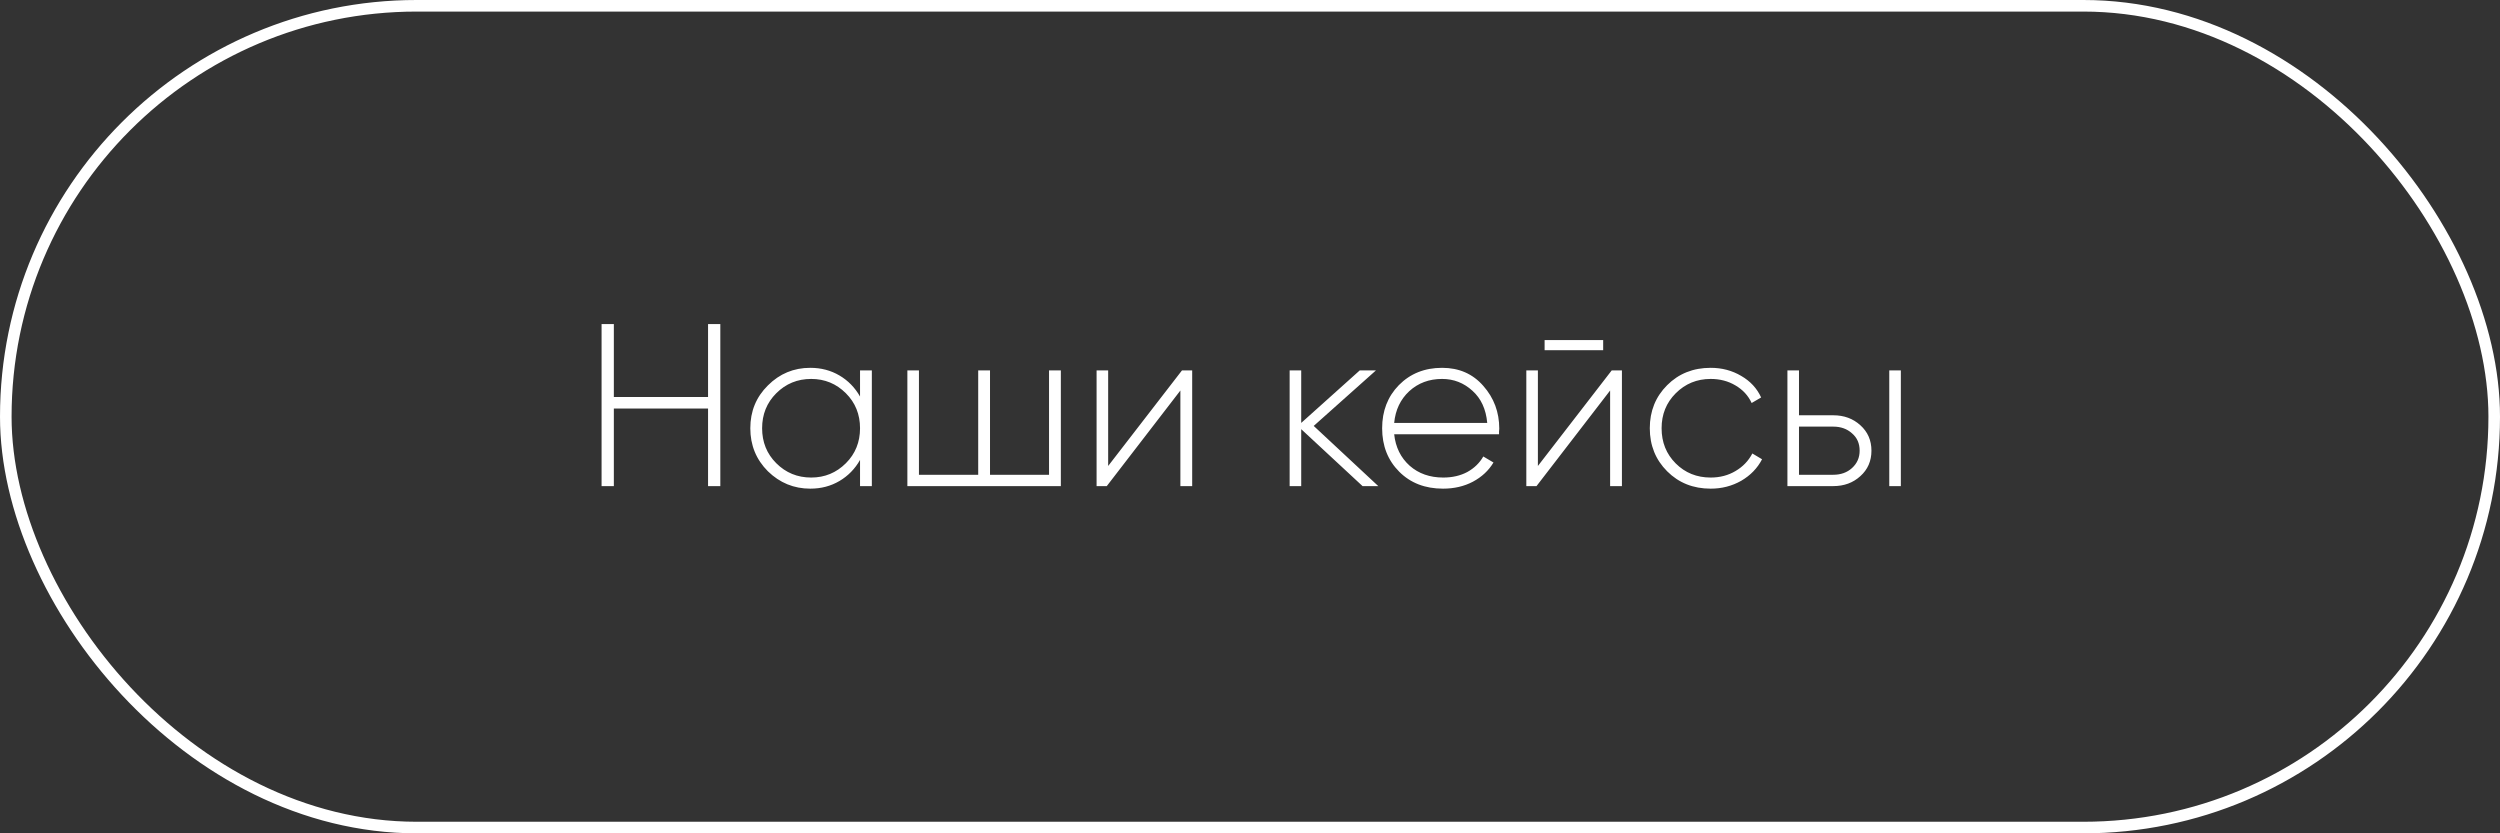
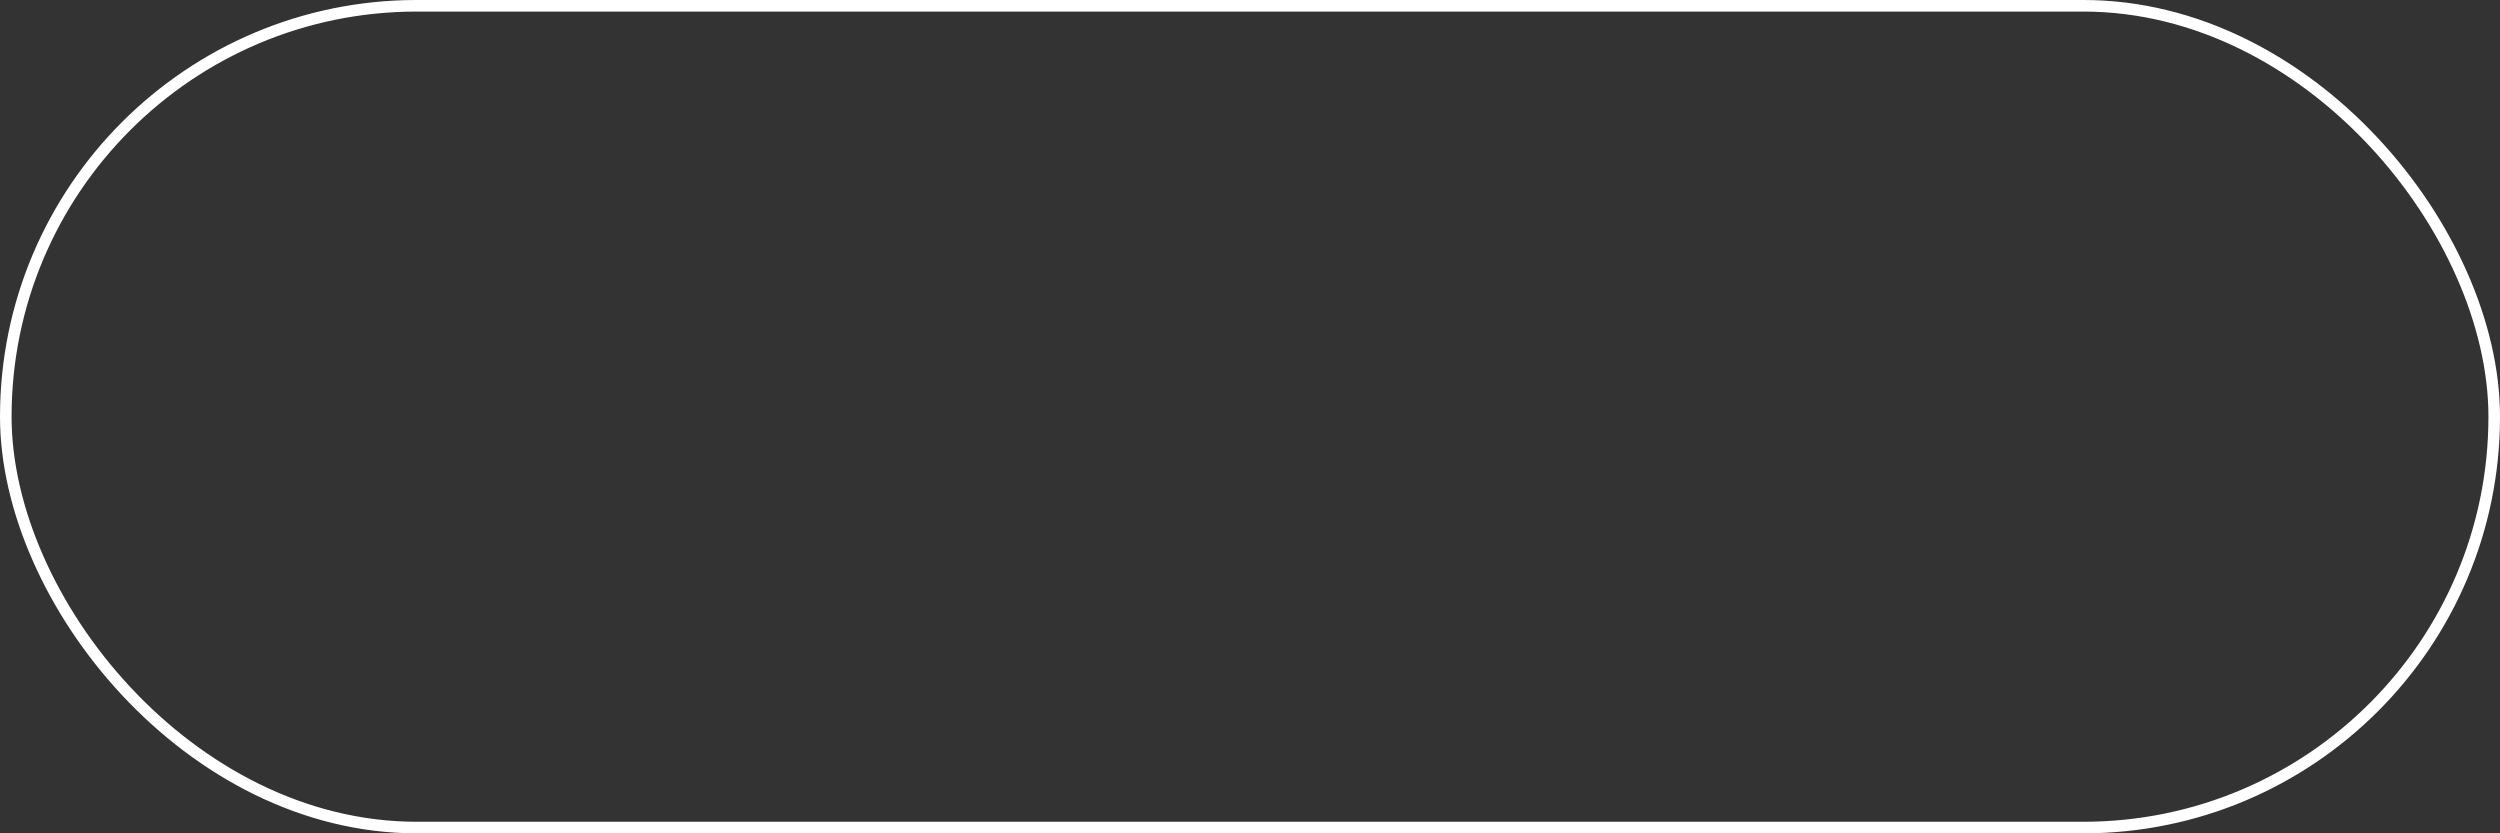
<svg xmlns="http://www.w3.org/2000/svg" width="216" height="72" viewBox="0 0 216 72" fill="none">
  <rect x="0" y="0" width="216" height="72" fill="#333333" stroke="none" />
  <rect x="0.5" y="0.5" width="215" height="71" rx="35.5" stroke="white" />
-   <path d="M61.176 34.3V28H62.236V42H61.176V35.3H53.036V42H51.976V28H53.036V34.3H61.176ZM74.307 34.26V32H75.327V42H74.307V39.74C73.867 40.513 73.273 41.12 72.527 41.56C71.78 42 70.94 42.22 70.007 42.22C68.594 42.22 67.374 41.72 66.347 40.72C65.334 39.707 64.827 38.467 64.827 37C64.827 35.533 65.334 34.3 66.347 33.3C67.36 32.287 68.58 31.78 70.007 31.78C70.94 31.78 71.78 32 72.527 32.44C73.273 32.88 73.867 33.487 74.307 34.26ZM67.067 40.02C67.894 40.847 68.9 41.26 70.087 41.26C71.26 41.26 72.26 40.847 73.087 40.02C73.9 39.207 74.307 38.2 74.307 37C74.307 35.8 73.9 34.793 73.087 33.98C72.26 33.153 71.26 32.74 70.087 32.74C68.9 32.74 67.894 33.153 67.067 33.98C66.254 34.793 65.847 35.8 65.847 37C65.847 38.2 66.254 39.207 67.067 40.02ZM90.637 41.02V32H91.657V42H78.397V32H79.397V41.02H84.517V32H85.537V41.02H90.637ZM95.745 40.26L102.125 32H103.005V42H101.985V33.74L95.625 42H94.745V32H95.745V40.26ZM113.505 36.8L119.085 42H117.725L112.425 37.08V42H111.425V32H112.425V36.54L117.485 32H118.885L113.505 36.8ZM124.597 31.78C126.063 31.78 127.25 32.3 128.157 33.34C129.077 34.38 129.537 35.613 129.537 37.04C129.537 37.067 129.53 37.147 129.517 37.28C129.517 37.413 129.517 37.493 129.517 37.52H120.457C120.577 38.64 121.023 39.547 121.797 40.24C122.57 40.92 123.537 41.26 124.697 41.26C125.483 41.26 126.177 41.1 126.777 40.78C127.377 40.447 127.837 40 128.157 39.44L129.037 39.96C128.623 40.653 128.03 41.207 127.257 41.62C126.497 42.02 125.637 42.22 124.677 42.22C123.13 42.22 121.87 41.733 120.897 40.76C119.91 39.773 119.417 38.52 119.417 37C119.417 35.507 119.897 34.267 120.857 33.28C121.843 32.28 123.09 31.78 124.597 31.78ZM124.597 32.74C123.477 32.74 122.53 33.093 121.757 33.8C120.997 34.507 120.563 35.42 120.457 36.54H128.497C128.39 35.353 127.963 34.427 127.217 33.76C126.47 33.08 125.597 32.74 124.597 32.74ZM138.514 30.26H133.454V29.38H138.514V30.26ZM132.874 40.26L139.254 32H140.134V42H139.114V33.74L132.754 42H131.874V32H132.874V40.26ZM147.802 42.22C146.295 42.22 145.042 41.72 144.042 40.72C143.042 39.72 142.542 38.48 142.542 37C142.542 35.52 143.042 34.28 144.042 33.28C145.042 32.28 146.295 31.78 147.802 31.78C148.775 31.78 149.655 32.013 150.442 32.48C151.228 32.933 151.802 33.553 152.162 34.34L151.342 34.82C151.048 34.18 150.582 33.673 149.942 33.3C149.315 32.927 148.602 32.74 147.802 32.74C146.615 32.74 145.608 33.153 144.782 33.98C143.968 34.793 143.562 35.8 143.562 37C143.562 38.213 143.968 39.227 144.782 40.04C145.595 40.853 146.602 41.26 147.802 41.26C148.602 41.26 149.315 41.073 149.942 40.7C150.582 40.327 151.068 39.82 151.402 39.18L152.242 39.68C151.842 40.453 151.242 41.073 150.442 41.54C149.642 41.993 148.762 42.22 147.802 42.22ZM155.433 35.88H158.393C159.326 35.88 160.106 36.167 160.733 36.74C161.373 37.313 161.693 38.047 161.693 38.94C161.693 39.833 161.373 40.567 160.733 41.14C160.106 41.713 159.326 42 158.393 42H154.433V32H155.433V35.88ZM163.233 42V32H164.233V42H163.233ZM155.433 41.02H158.393C159.046 41.02 159.586 40.827 160.013 40.44C160.453 40.04 160.673 39.54 160.673 38.94C160.673 38.313 160.453 37.813 160.013 37.44C159.586 37.053 159.046 36.86 158.393 36.86H155.433V41.02Z" fill="white" />
</svg>